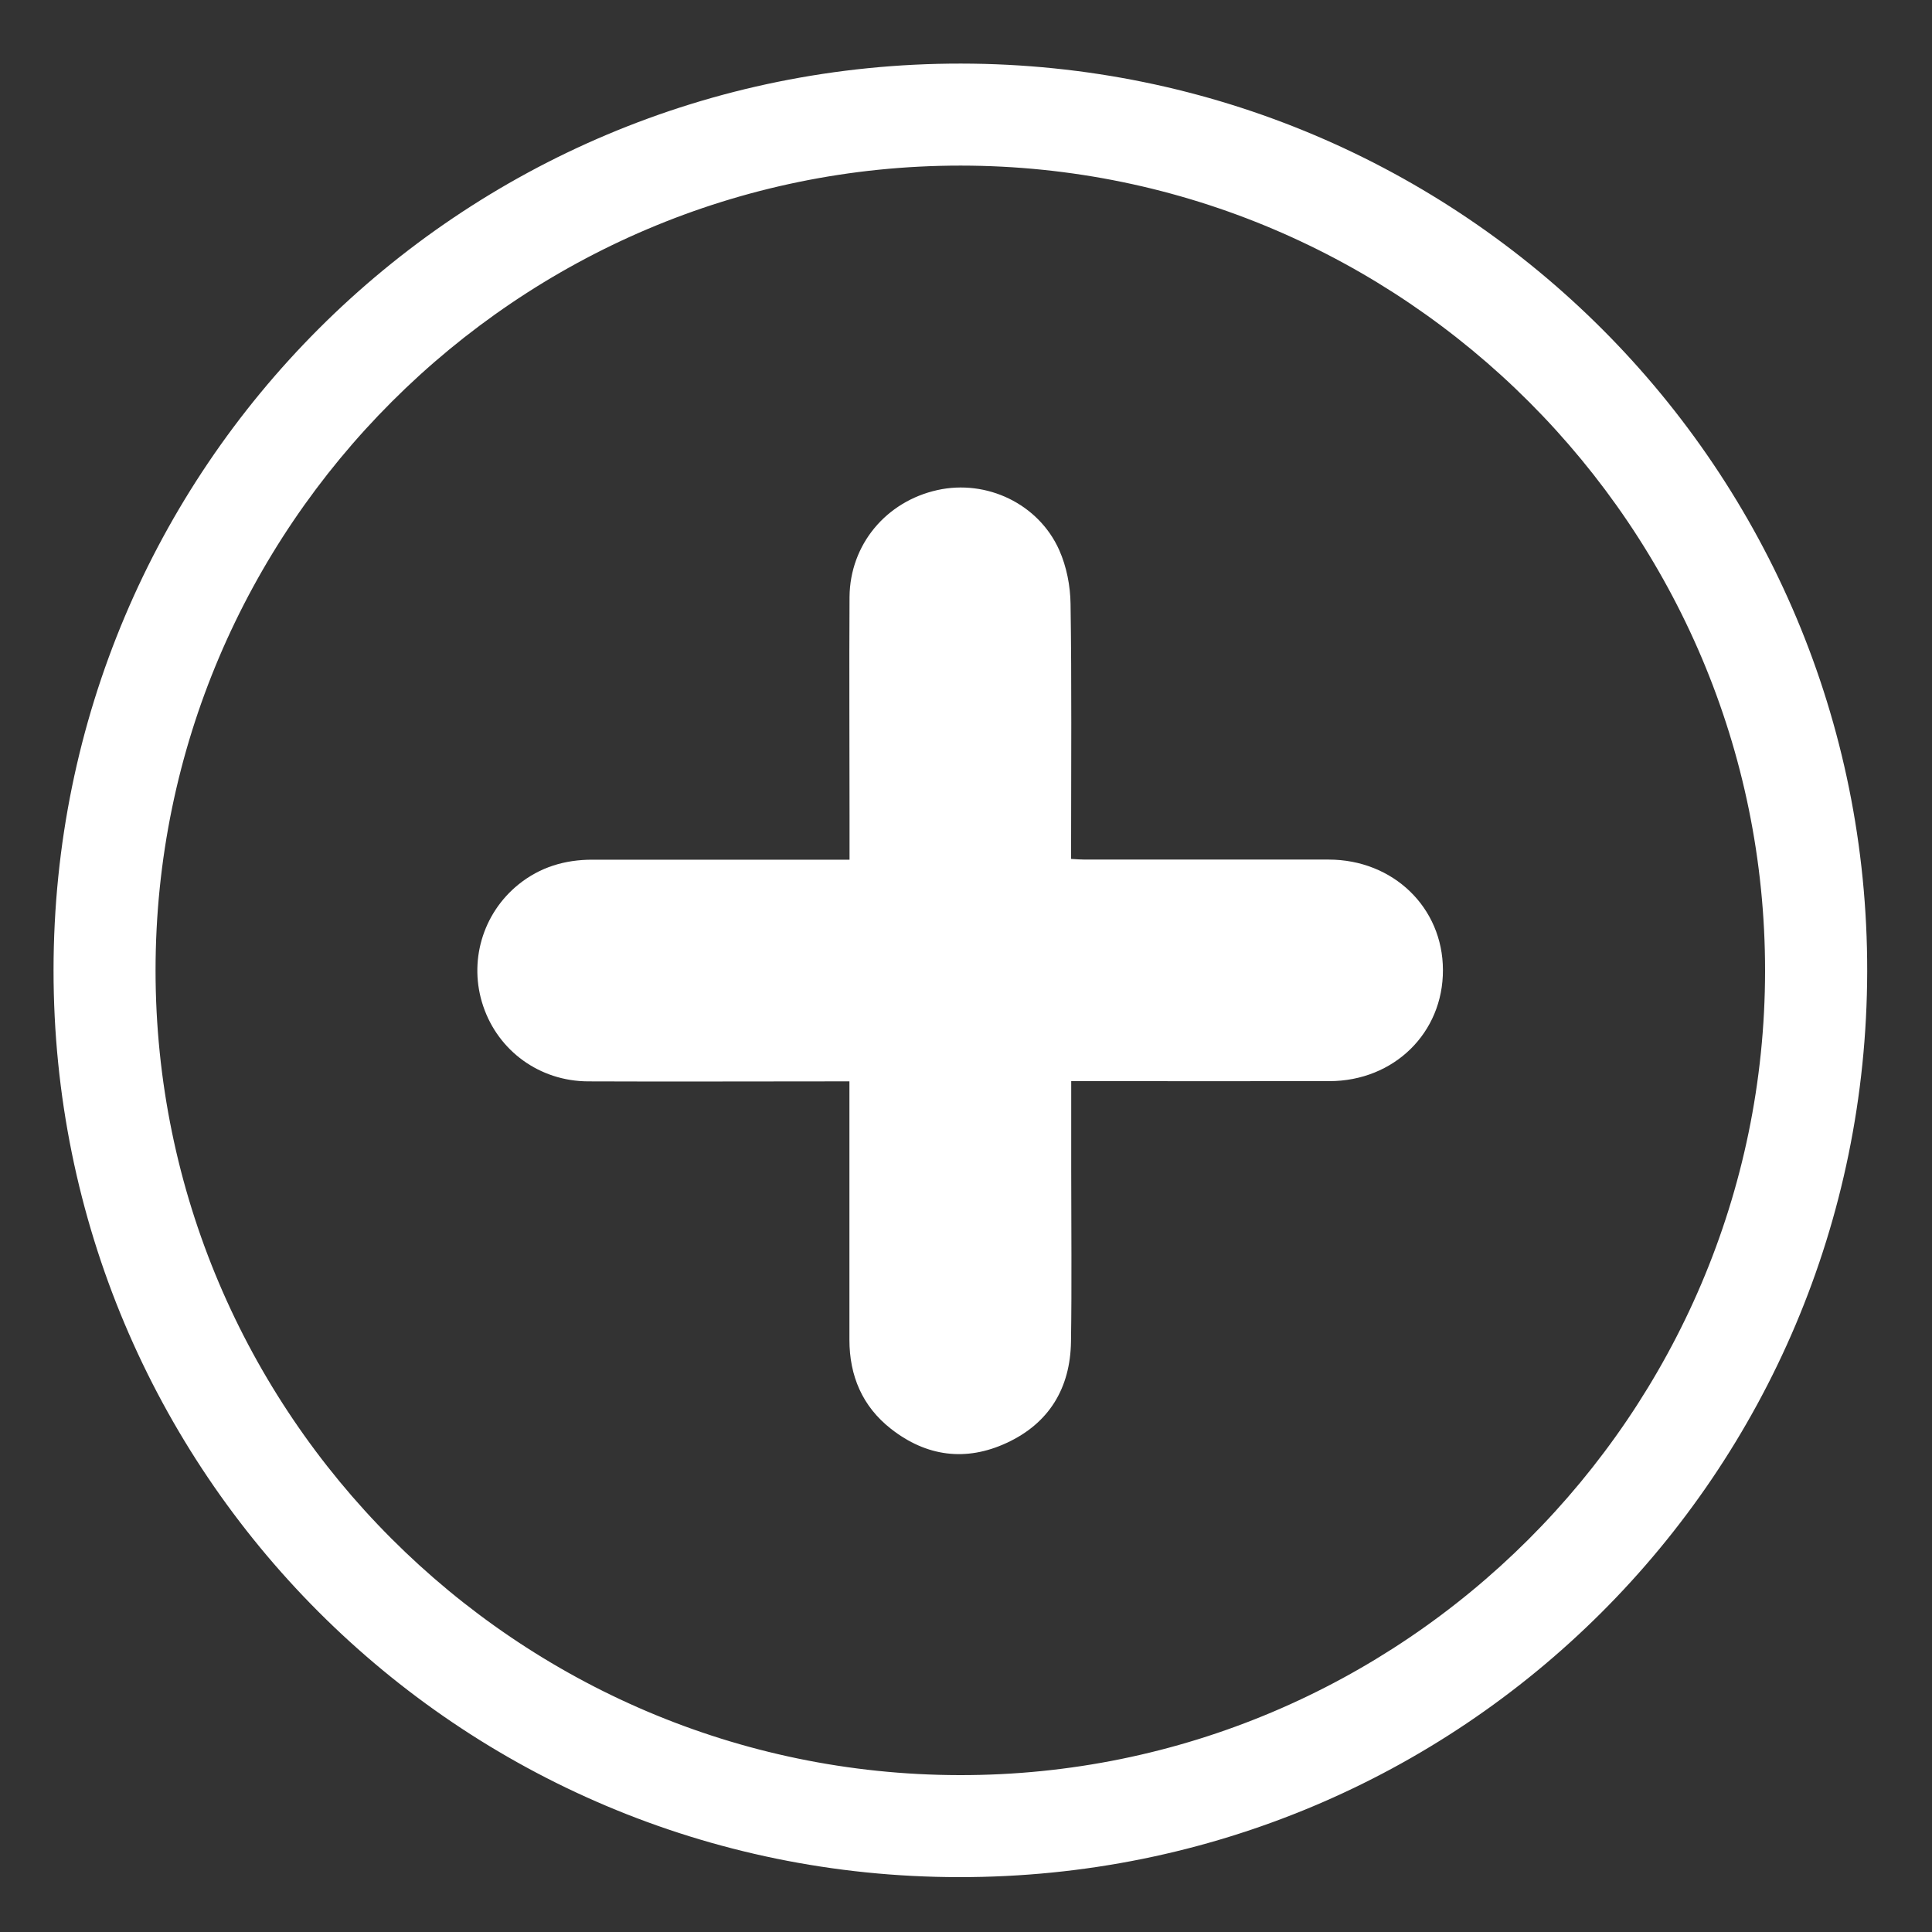
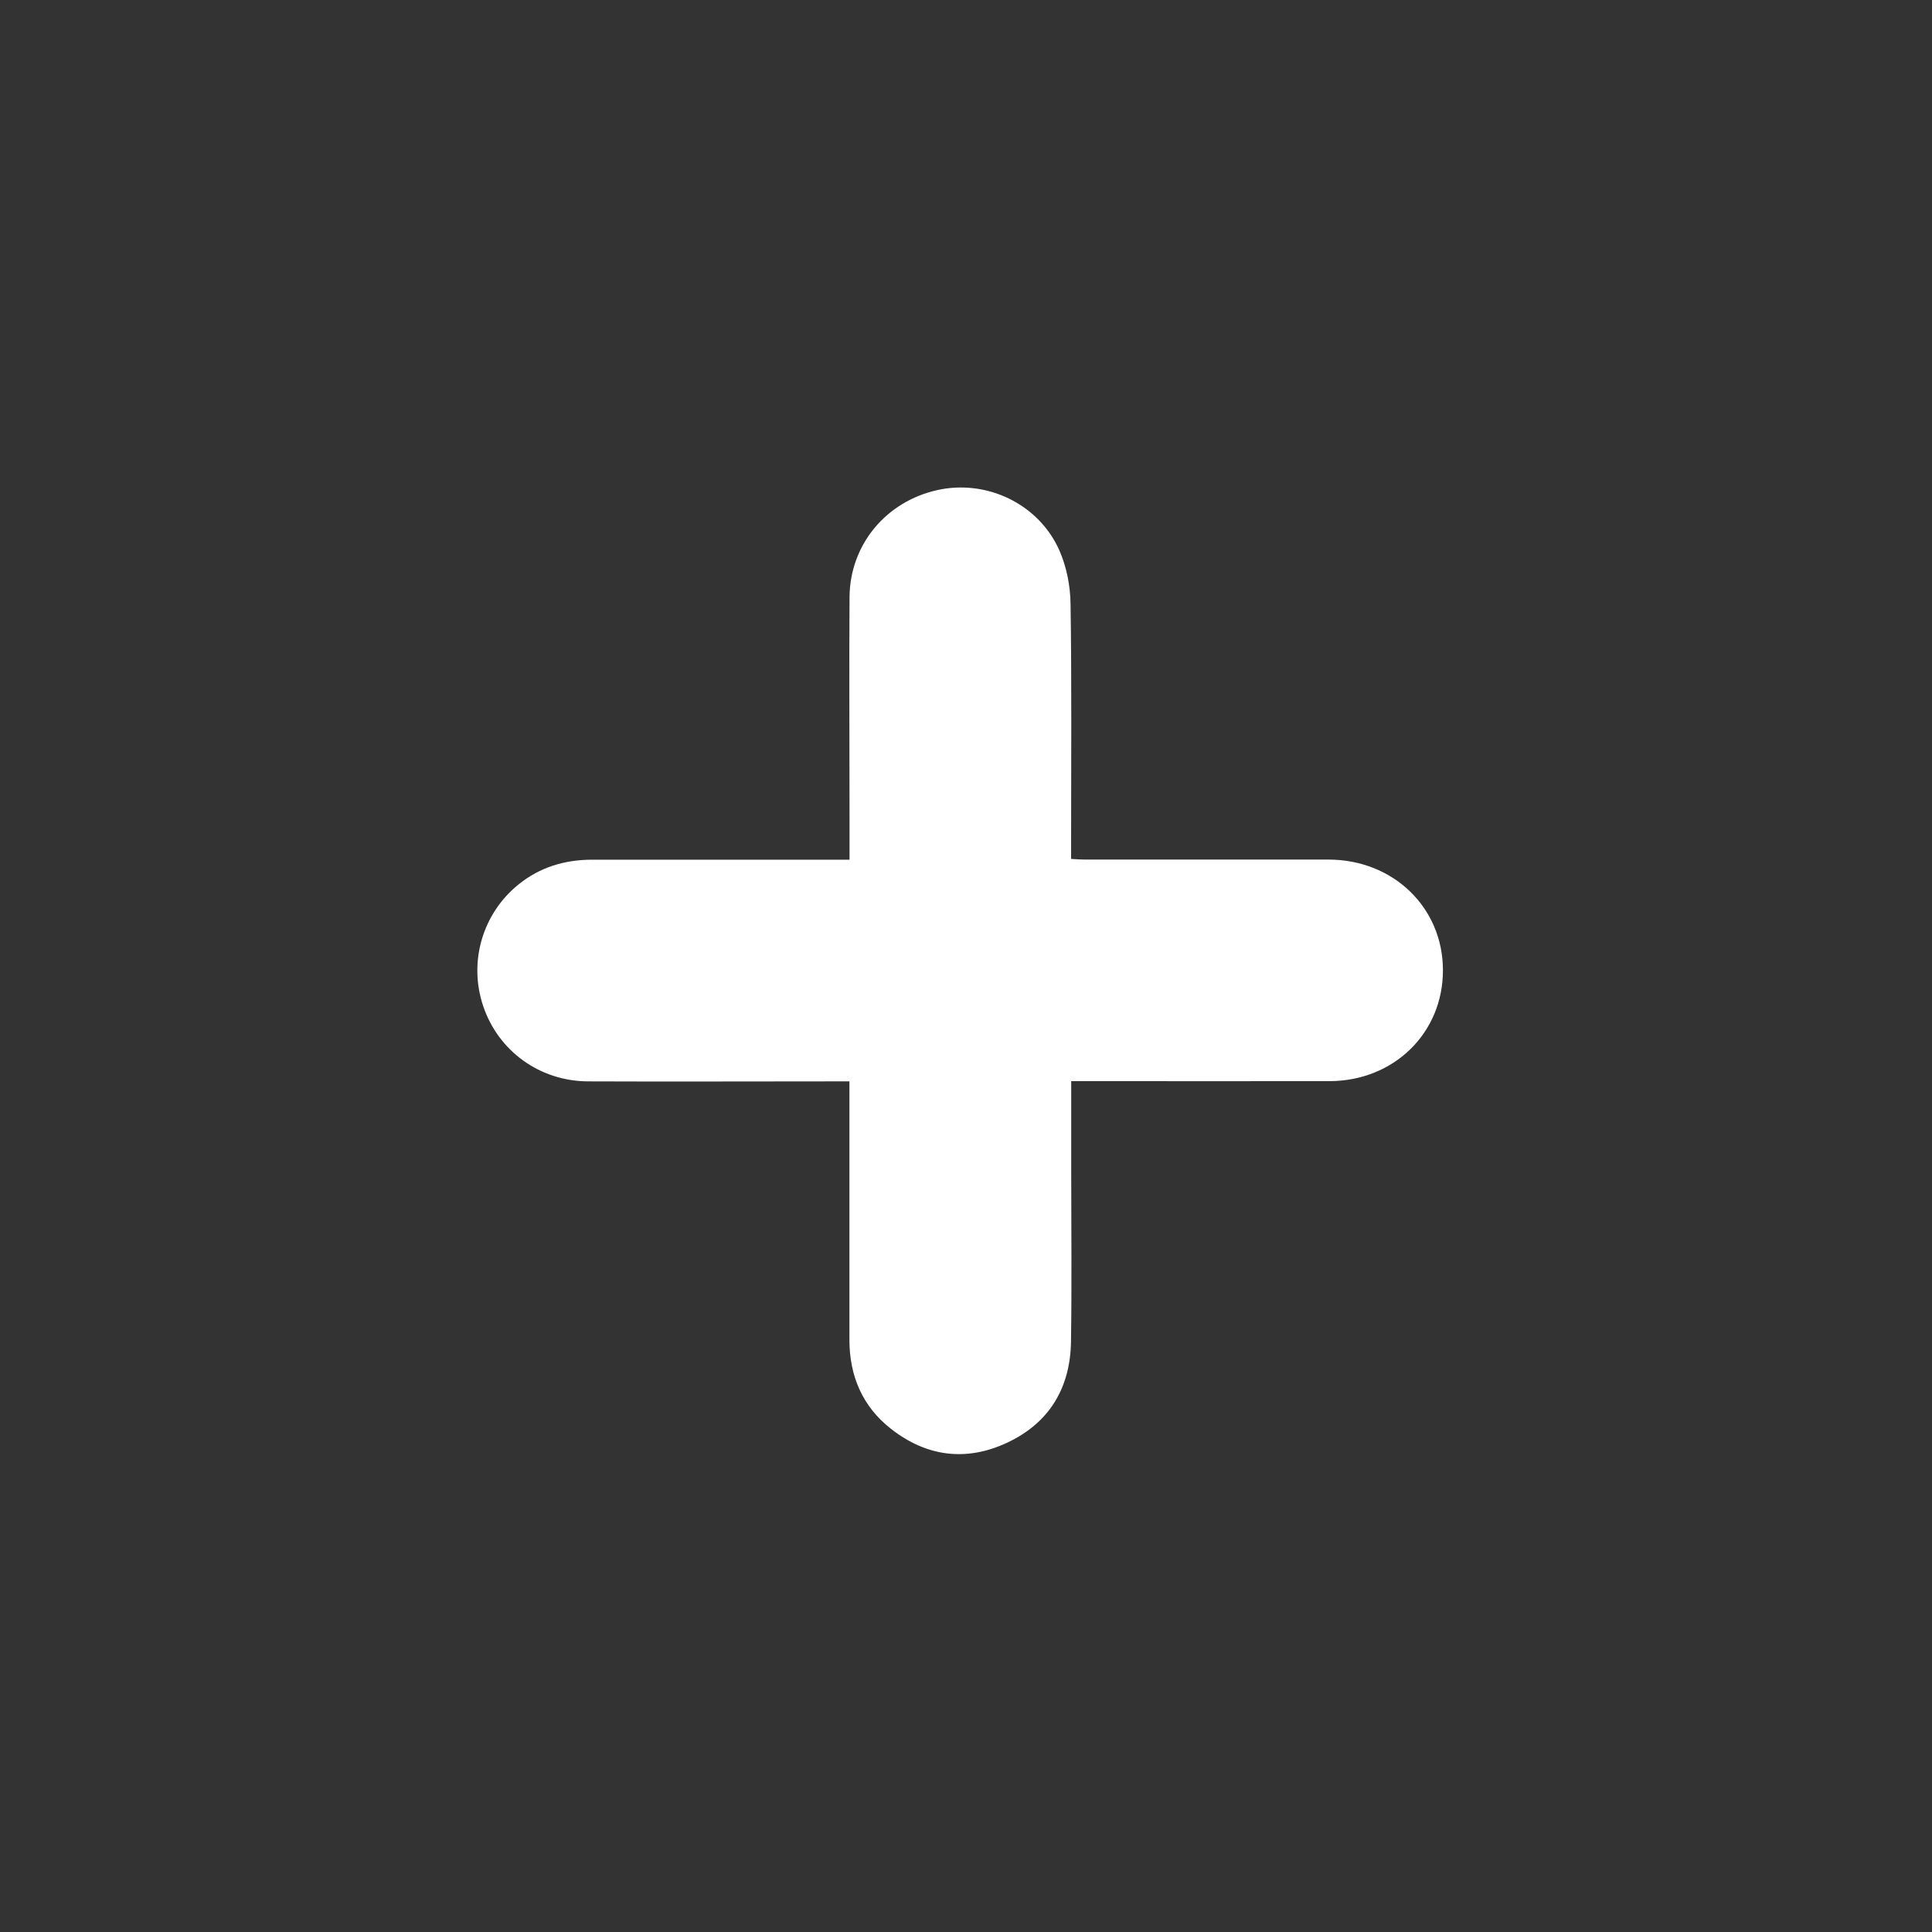
<svg xmlns="http://www.w3.org/2000/svg" id="Vrstva_1" viewBox="0 0 175 175">
  <rect x="0" y="0" width="175" height="175" fill="#333333" stroke="none" />
  <defs>
    <style>.cls-1{fill:#fff;}</style>
  </defs>
-   <path class="cls-1" d="M4.85,87.87c.01-45.47,36.73-82.15,82.19-82.11,45.47,.04,82.16,36.79,82.09,82.22-.08,45.51-36.75,82.09-82.26,82.05-45.4-.03-82.04-36.73-82.02-82.16Zm9.24,.02c0,40.11,32.68,72.83,72.81,72.9,40.14,.07,72.95-32.68,72.98-72.83,.03-40.17-32.7-72.94-72.86-72.96-40.16-.01-72.93,32.73-72.93,72.89Z" />
  <path class="cls-1" d="M97.03,97.93c0,2.8,0,5.39,0,7.99,0,5.2,.06,10.4-.02,15.6-.06,4.21-1.98,7.4-5.83,9.18-3.69,1.71-7.27,1.24-10.48-1.28-2.59-2.03-3.76-4.8-3.76-8.07,0-7.28,0-14.56,0-21.83,0-.47,0-.94,0-1.57h-1.49c-7.4,0-14.8,.03-22.19,0-4.38-.02-8.12-2.75-9.49-6.81-1.35-3.99-.08-8.38,3.2-11.03,1.95-1.57,4.2-2.24,6.68-2.24,7.24,0,14.48,0,21.71,0,.47,0,.95,0,1.59,0,0-1.4,0-2.7,0-4.01,0-6.6-.04-13.2,0-19.79,.04-4.74,3.31-8.65,7.96-9.68,4.45-.99,9.17,1.24,11.04,5.45,.66,1.49,1,3.23,1.02,4.86,.11,7.2,.05,14.4,.05,21.59v1.51c.48,.03,.87,.06,1.25,.06,7.36,0,14.72,0,22.07,0,5.84,0,10.35,4.33,10.36,10,.02,5.69-4.43,10.06-10.28,10.07-7.28,.01-14.56,0-21.83,0-.47,0-.94,0-1.57,0Z" />
</svg>